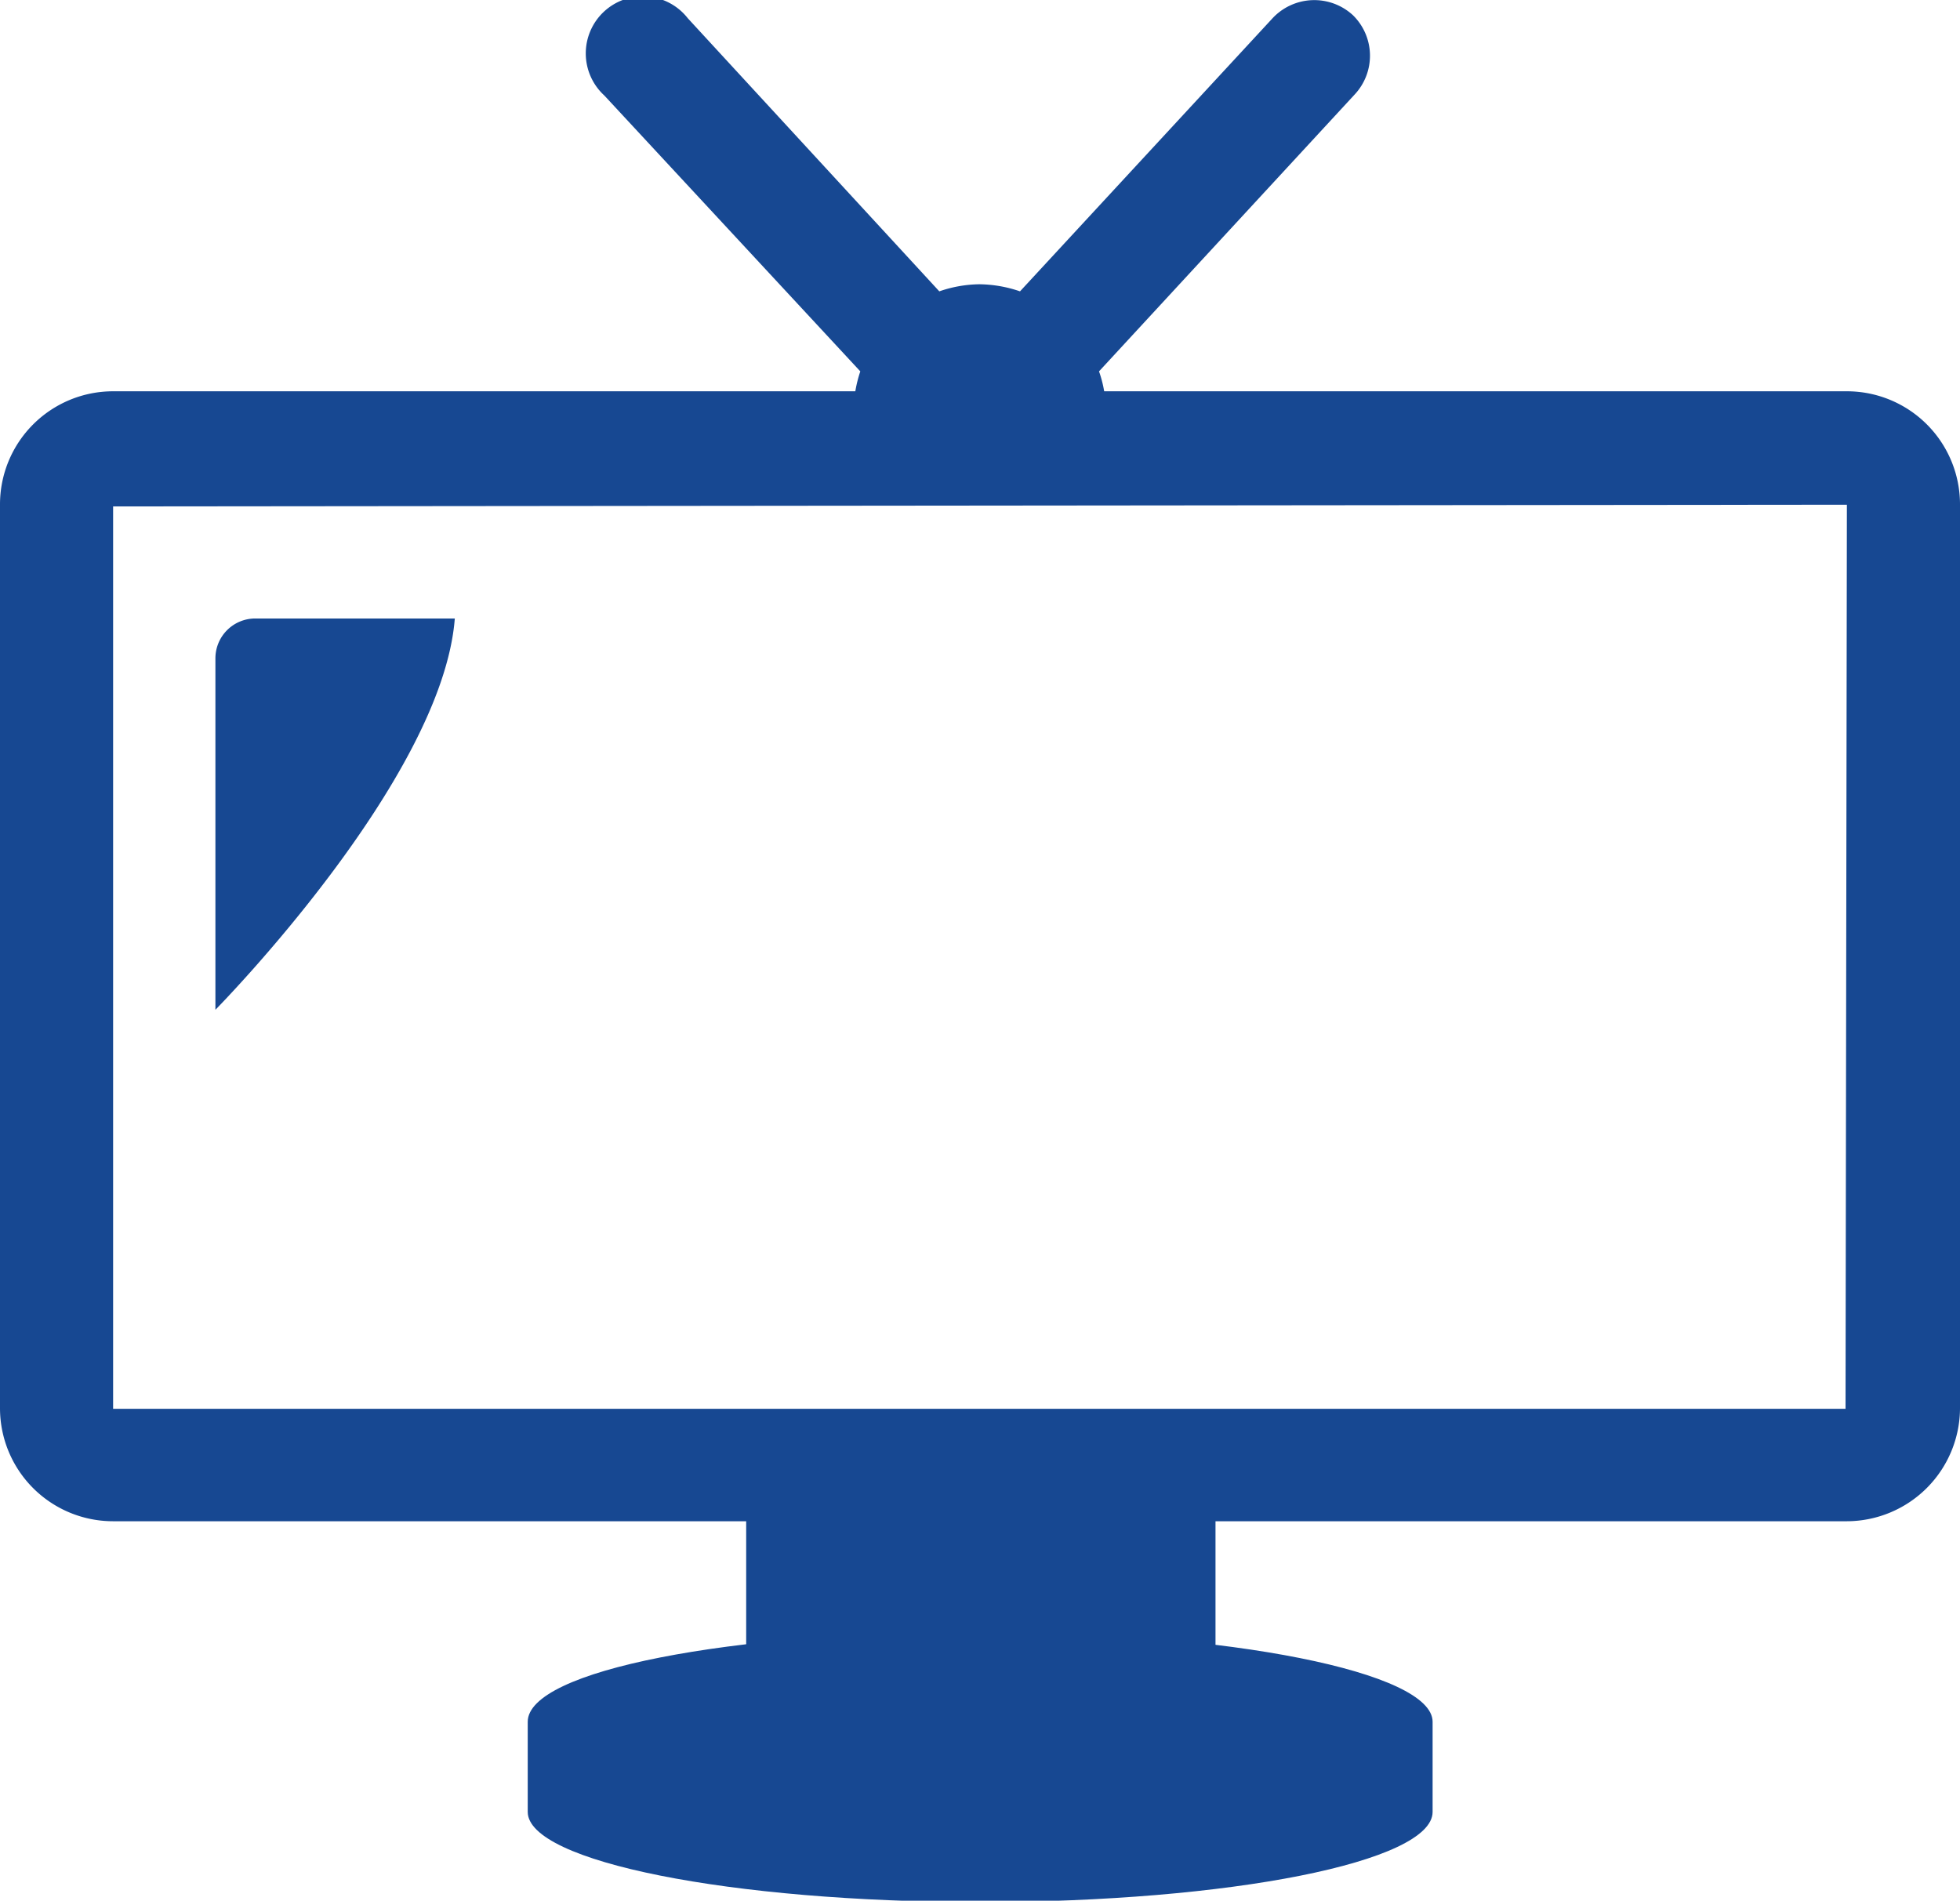
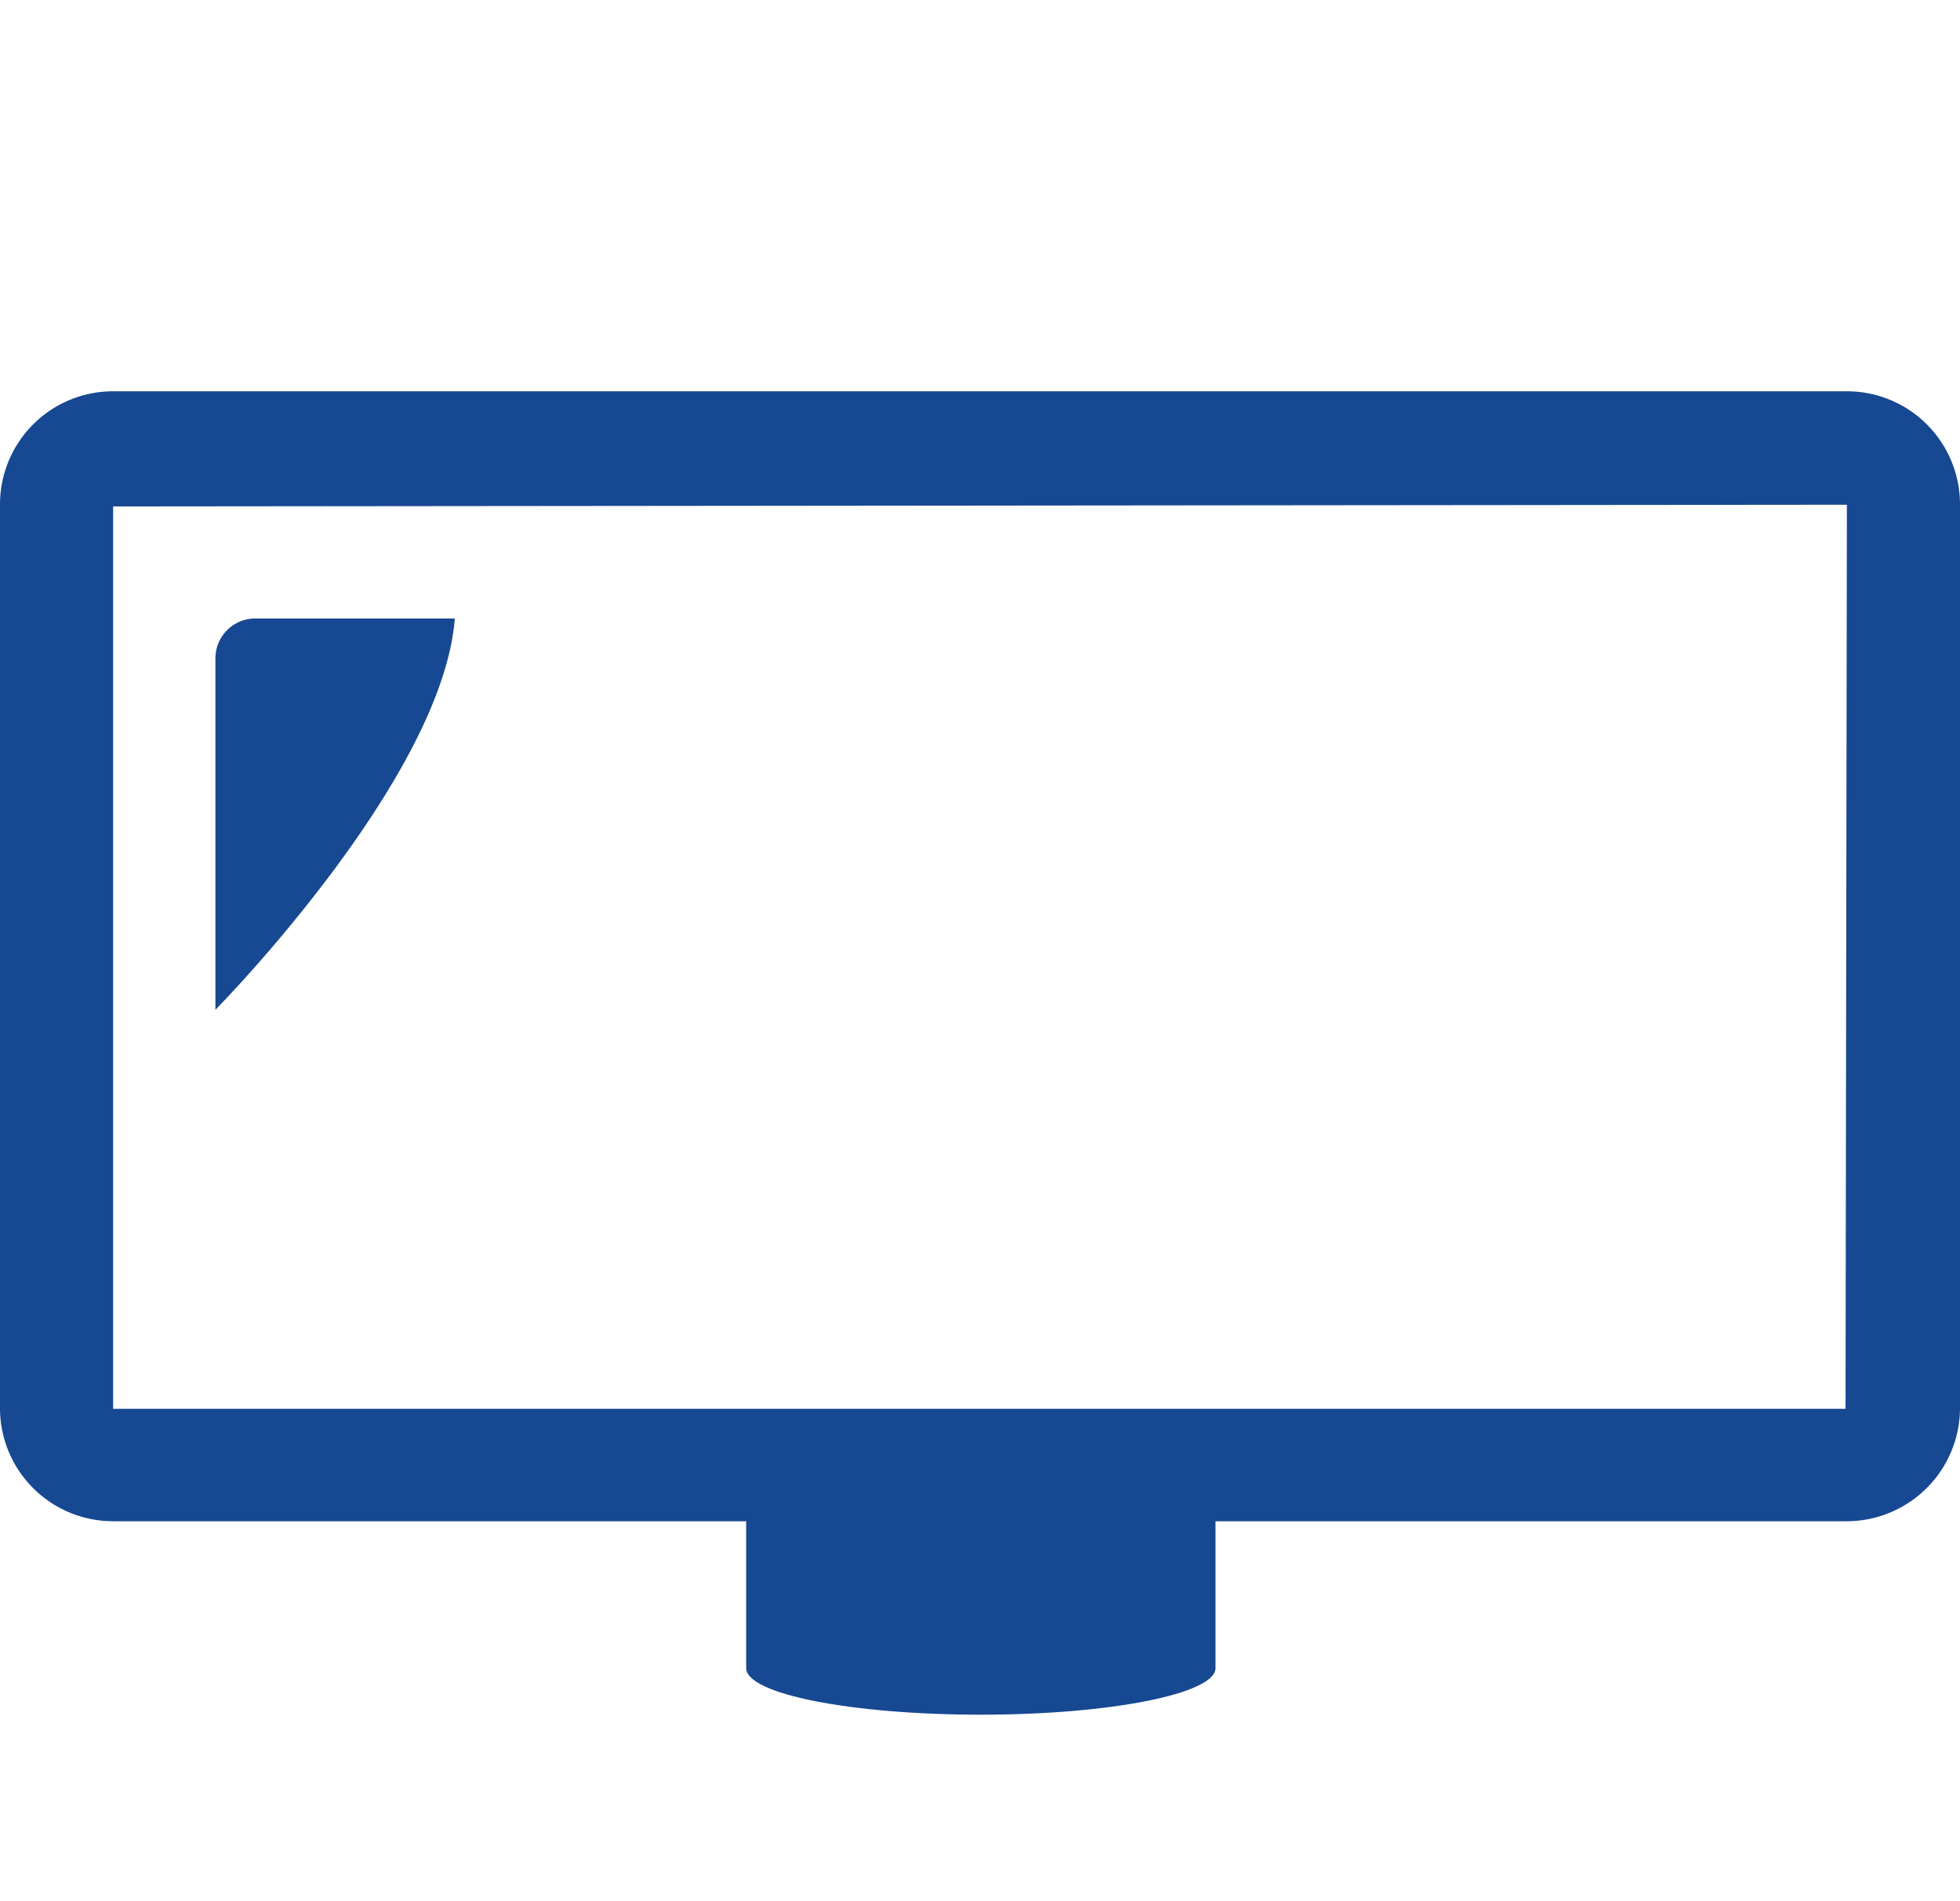
<svg xmlns="http://www.w3.org/2000/svg" id="Layer_1" data-name="Layer 1" width="58.05" height="56.3" viewBox="0 0 58.05 56.3">
  <defs>
    <style>.cls-1{fill:#174892;}</style>
  </defs>
  <title>TV</title>
-   <path class="cls-1" d="M42.43,51c0-1.47-6-2.67-13.4-2.67S15.63,49.48,15.63,51v2.67c0,1.47,6,2.67,13.4,2.67s13.4-1.19,13.4-2.67Z" />
  <path class="cls-1" d="M36,44.19c0-.77-3.12-1.38-6.95-1.38s-6.95.62-6.95,1.38v5.22c0,.77,3.12,1.38,6.95,1.38S36,50.17,36,49.41Z" />
  <path class="cls-1" d="M54.7,45.06H3.35A3.35,3.35,0,0,1,0,41.71V14.94a3.35,3.35,0,0,1,3.35-3.35H54.7a3.35,3.35,0,0,1,3.35,3.35V41.7A3.36,3.36,0,0,1,54.7,45.06Zm0-3.38v0Zm0-26.73L3.35,15l0,26.73,51.31,0Z" />
  <path class="cls-1" d="M6.38,19.5V29.91s6.72-6.81,7.09-11.59H7.57A1.18,1.18,0,0,0,6.38,19.5Z" />
-   <path class="cls-1" d="M40.07.45a1.69,1.69,0,0,0-2.38.09L30.21,8.63A3.81,3.81,0,0,0,29,8.42a3.75,3.75,0,0,0-1.18.21L20.37.54A1.69,1.69,0,1,0,17.9,2.83L25.48,11a3.86,3.86,0,0,0-.2,1.14,1.51,1.51,0,0,0,0,.22h7.47c0-.08,0-.14,0-.22a3.48,3.48,0,0,0-.2-1.14l7.58-8.21A1.68,1.68,0,0,0,40.07.45Z" />
</svg>